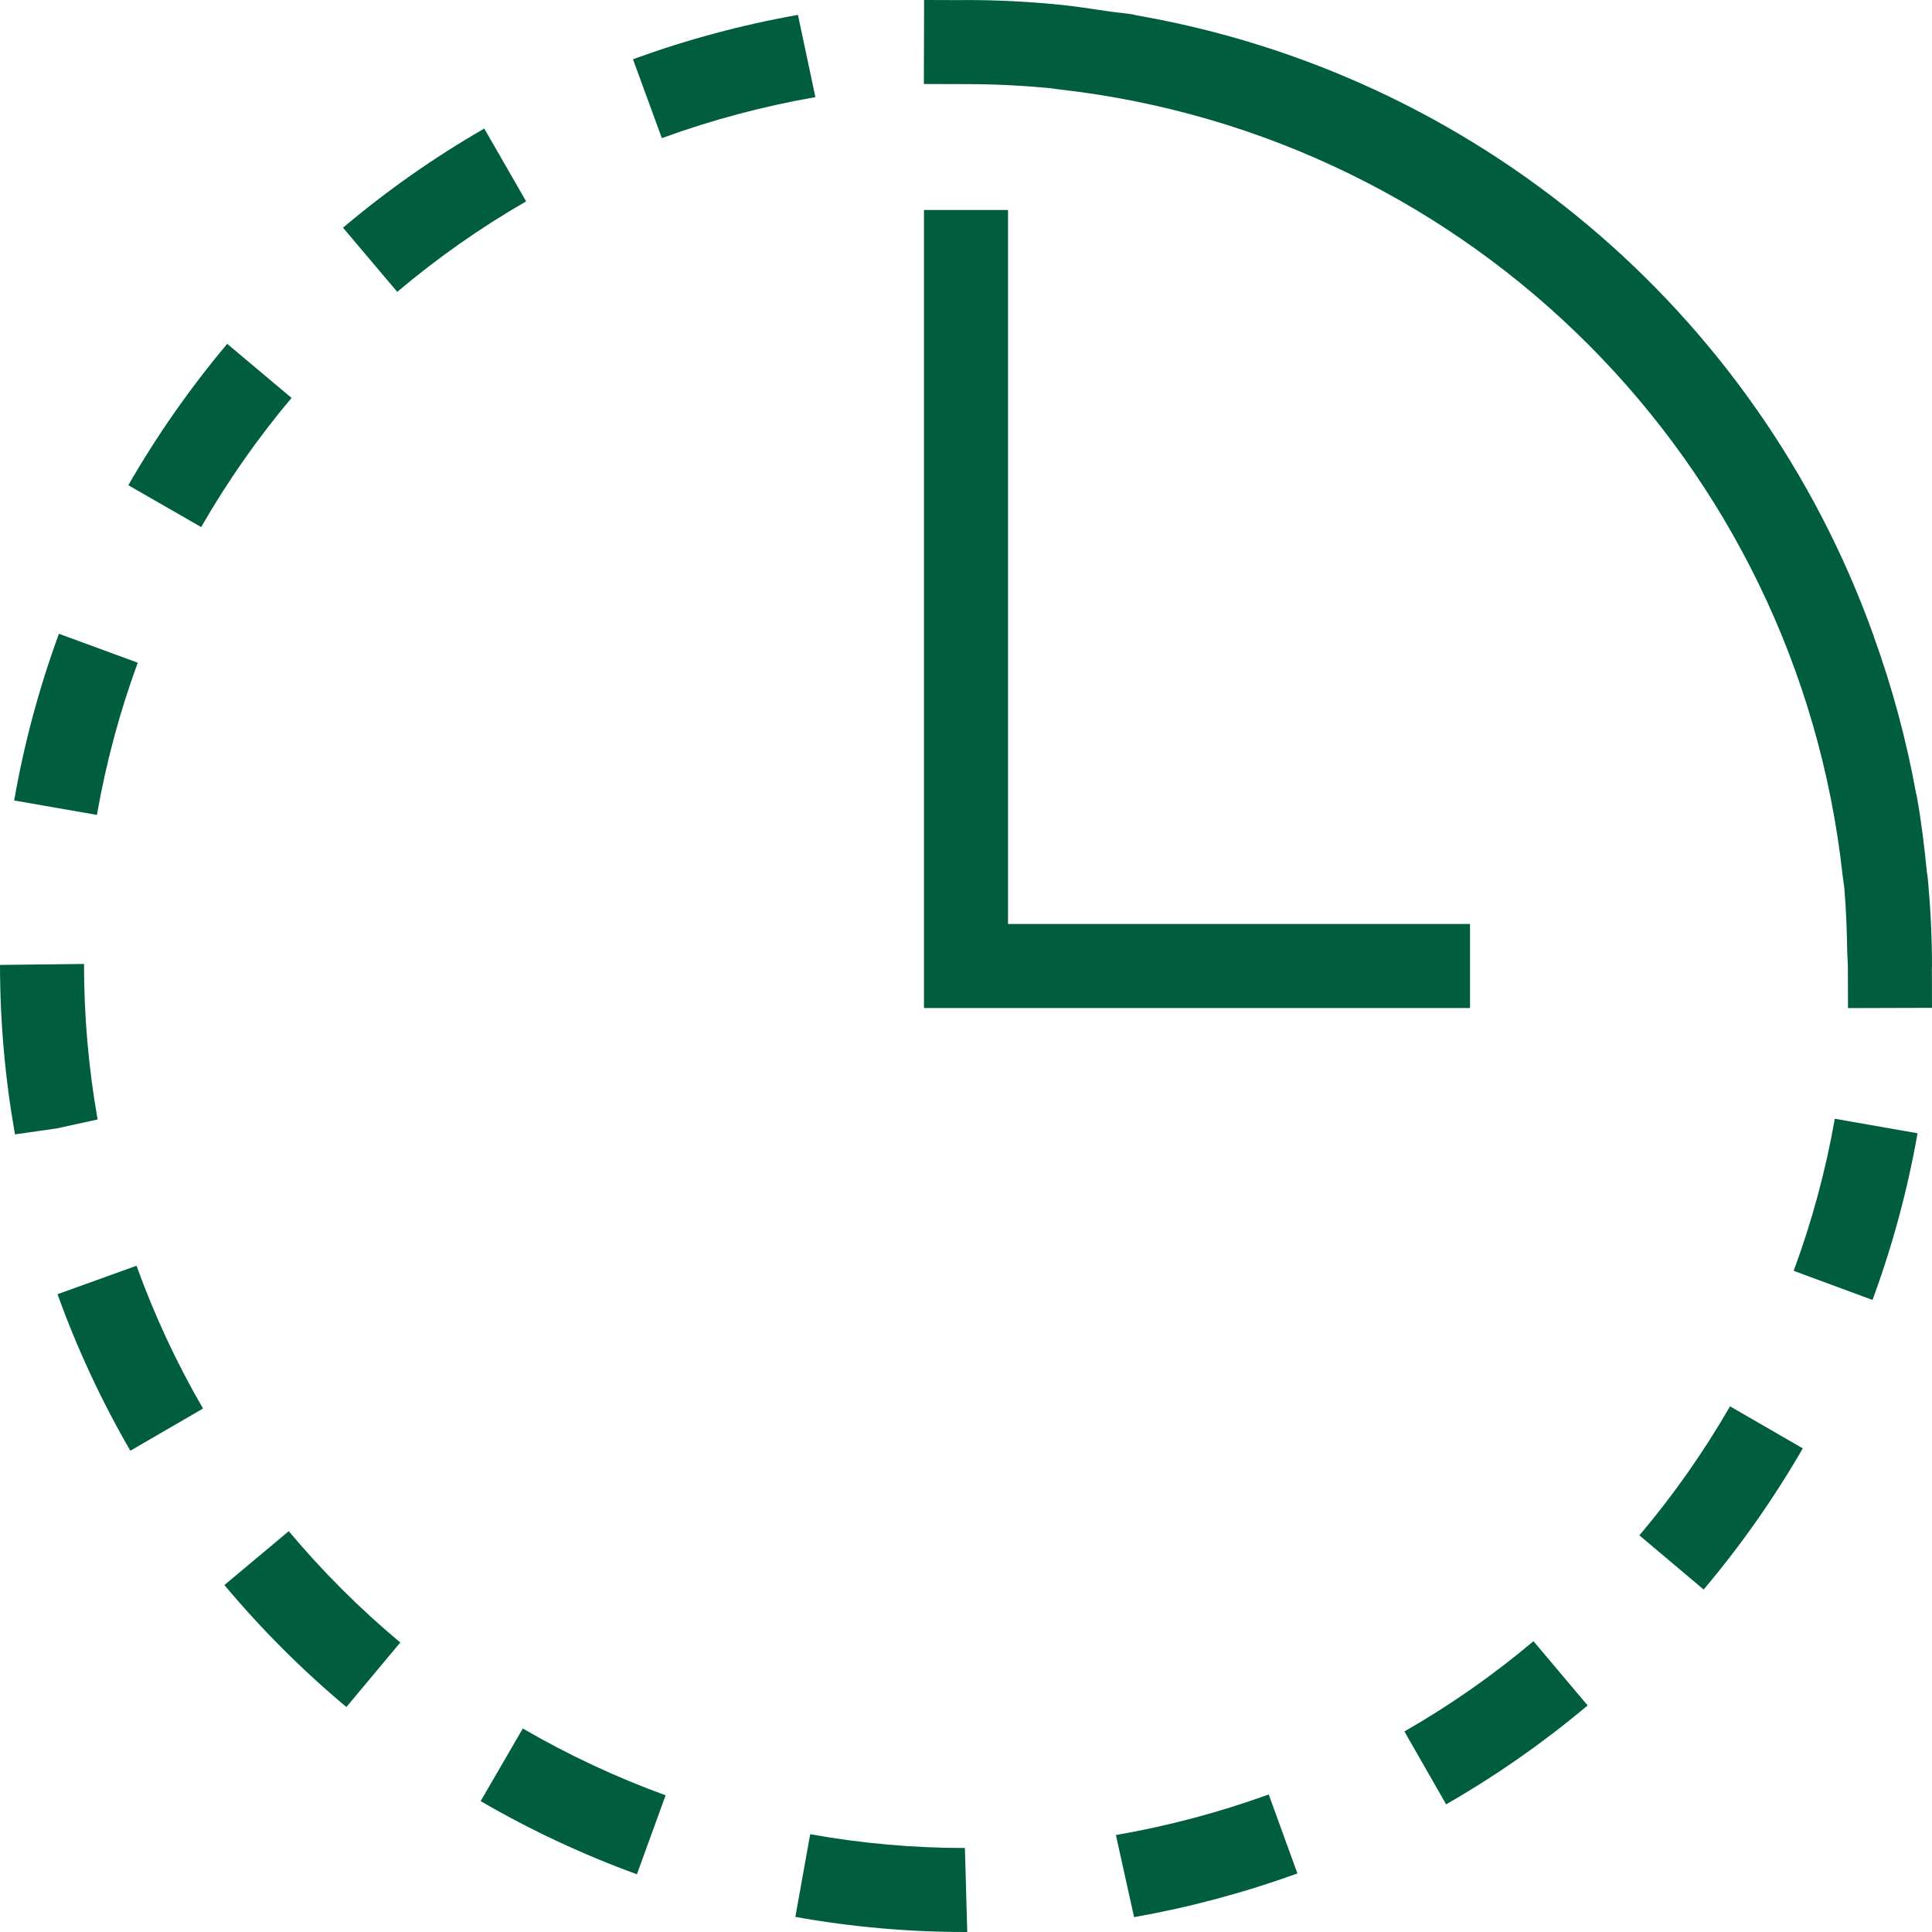
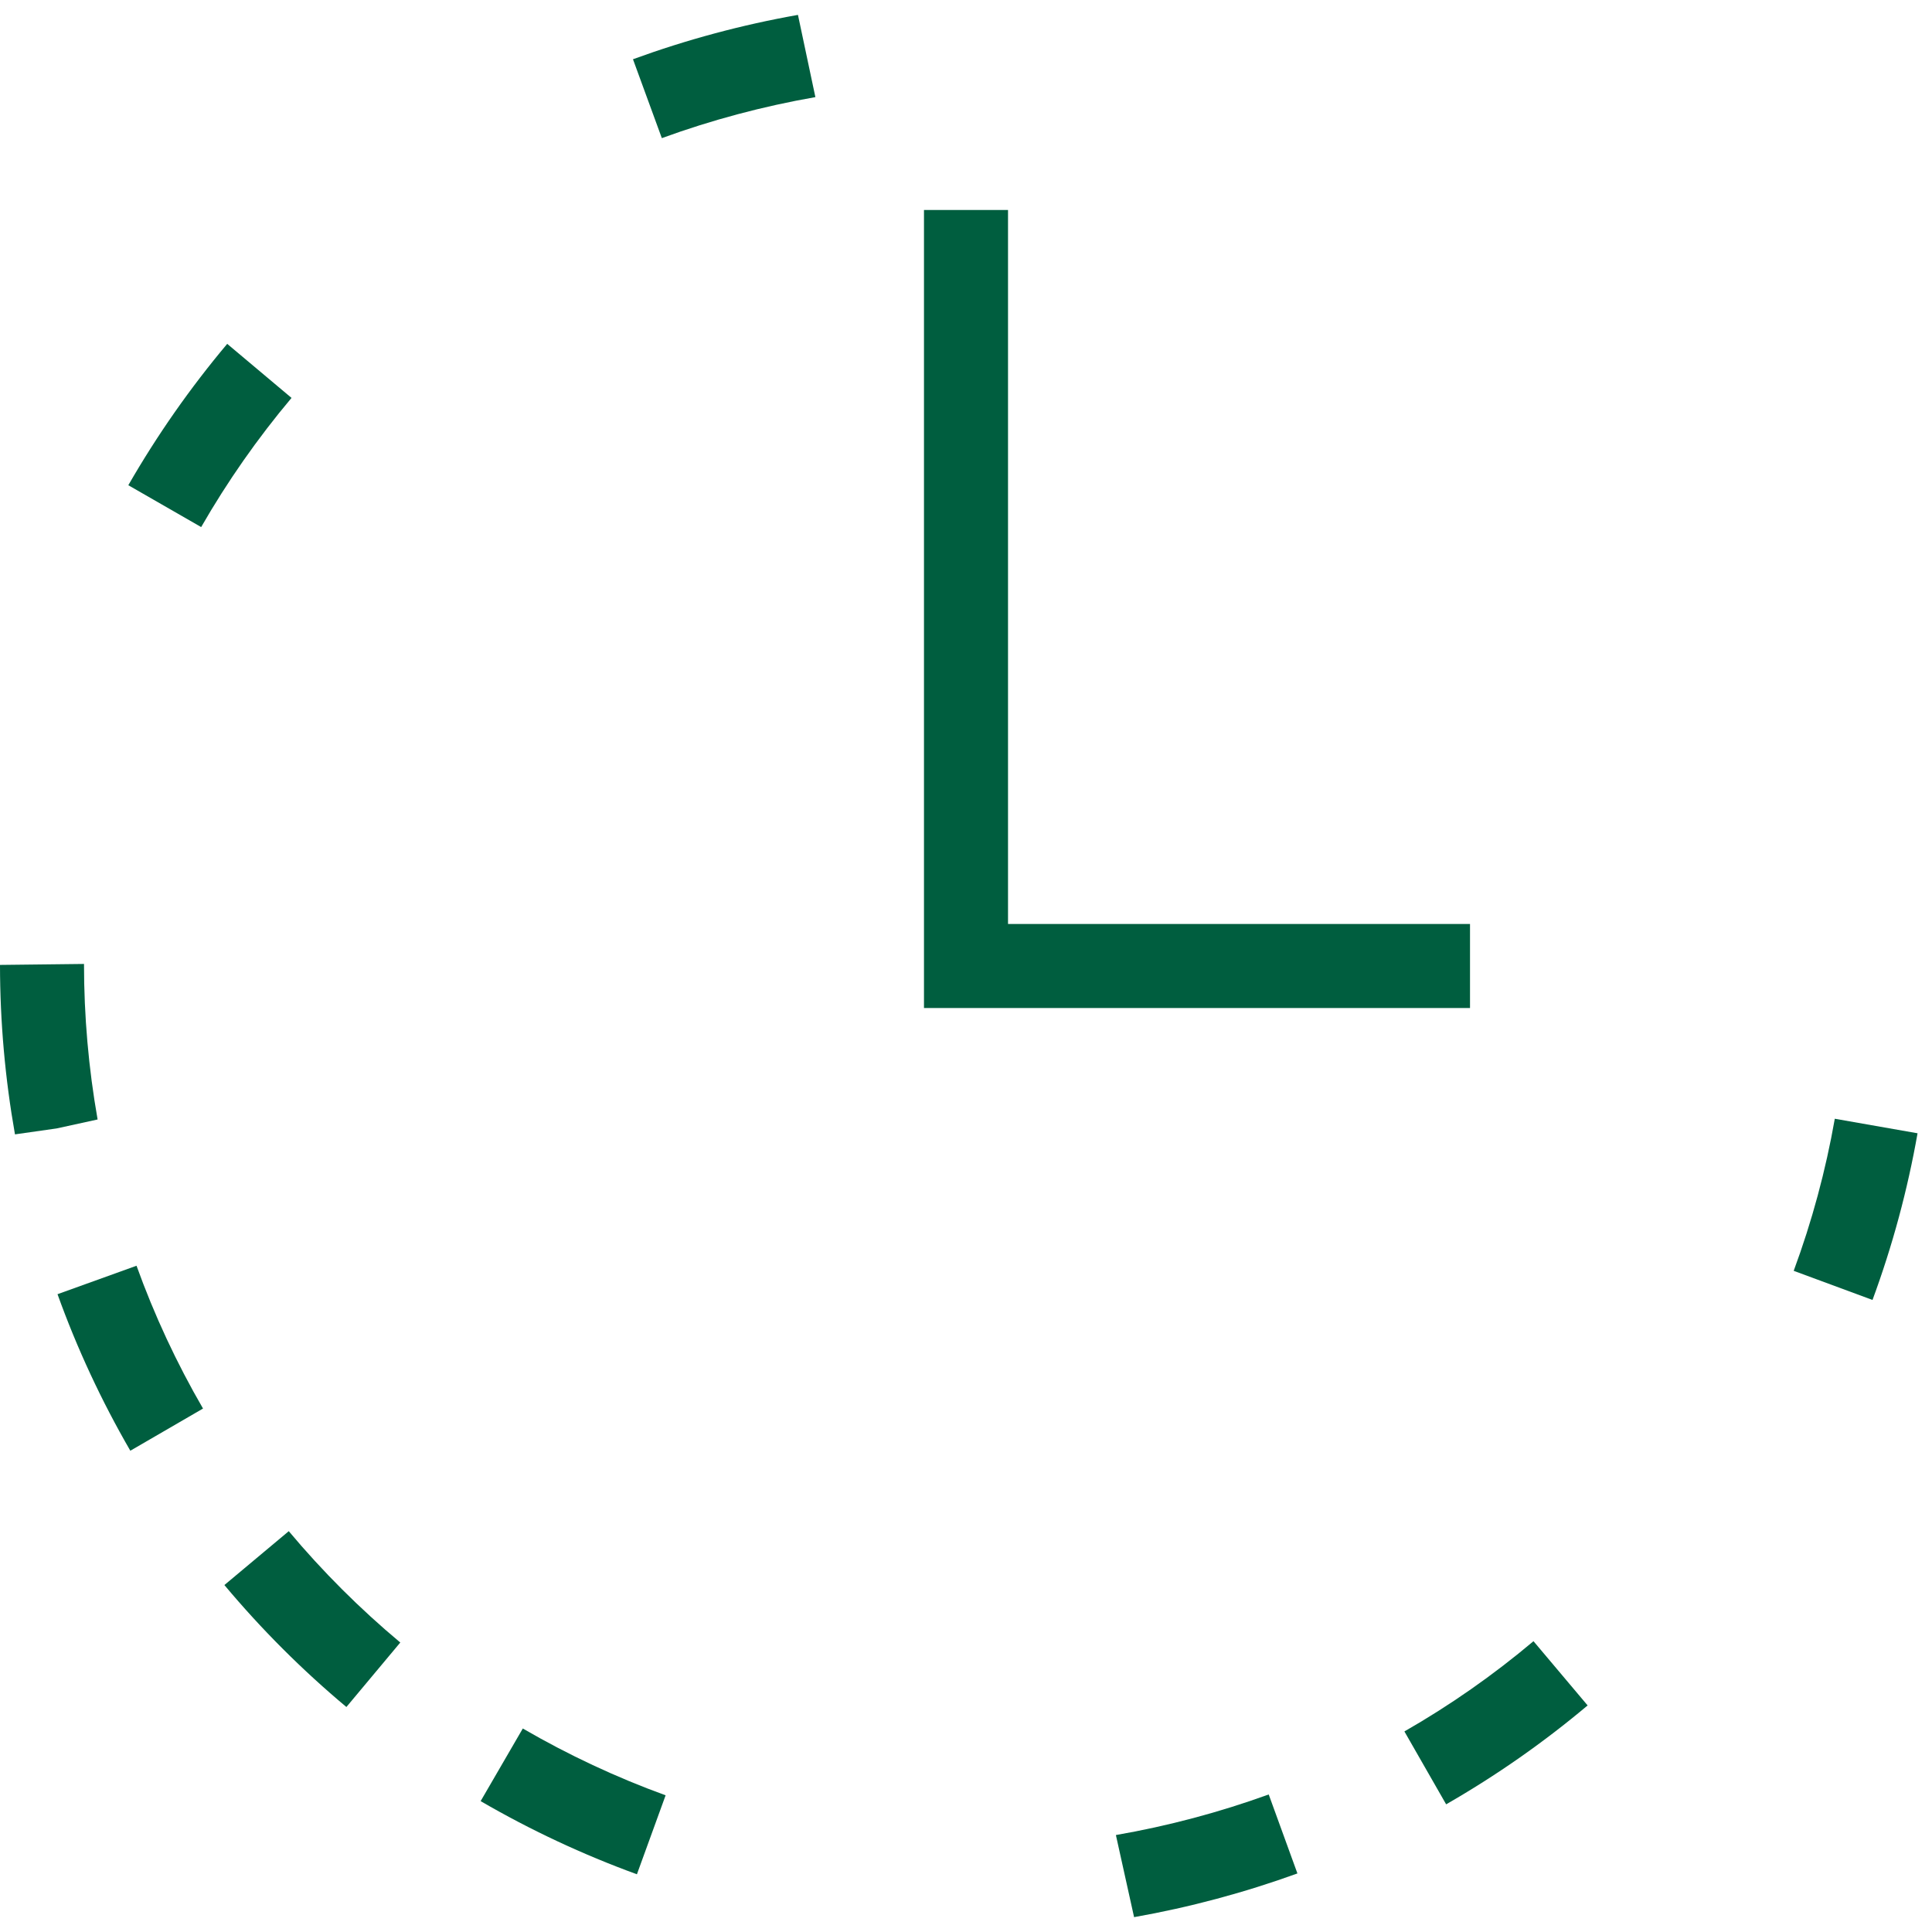
<svg xmlns="http://www.w3.org/2000/svg" id="Ebene_1" version="1.1" viewBox="0 0 48 48">
  <defs>
    <style>
      .st0 {
        fill: #005e3f;
      }
    </style>
  </defs>
  <g id="Ebene_11" data-name="Ebene_1">
    <g>
      <path class="st0" d="M2.087,23.949l-2.087.024c.001,1.411.126,2.82.372,4.21l1.033-.147,1.02-.223c-.225-1.276-.338-2.568-.338-3.864Z" />
-       <path class="st0" d="M3.423,16.465l-1.959-.719c-.493,1.345-.866,2.731-1.112,4.142l2.056.358c.225-1.288.564-2.553,1.014-3.781Z" />
      <path class="st0" d="M1.429,32.154c.485,1.348,1.091,2.649,1.809,3.889l1.806-1.048c-.656-1.131-1.209-2.318-1.652-3.548l-1.963.707Z" />
      <path class="st0" d="M7.243,9.886l-1.598-1.343c-.921,1.096-1.743,2.271-2.457,3.512l1.81,1.04c.652-1.134,1.403-2.208,2.245-3.209Z" />
      <path class="st0" d="M20.258,2.413l-.433-2.043c-1.396.247-2.768.616-4.099,1.102l.717,1.96c1.239-.452,2.516-.792,3.815-1.019Z" />
      <path class="st0" d="M7.175,38.041l-1.6,1.339c.919,1.098,1.933,2.112,3.031,3.03l1.339-1.602c-1.004-.839-1.931-1.764-2.771-2.767Z" />
-       <path class="st0" d="M13.072,5.003l-1.041-1.809c-1.241.715-2.415,1.539-3.509,2.463l1.347,1.594c.999-.843,2.07-1.596,3.203-2.248Z" />
-       <path class="st0" d="M40.731,38.146l1.596,1.346c.923-1.095,1.747-2.268,2.463-3.508l-1.808-1.044c-.654,1.133-1.407,2.206-2.251,3.205Z" />
      <path class="st0" d="M11.942,44.749c1.238.719,2.537,1.327,3.882,1.817l.713-1.962c-1.23-.447-2.417-1.003-3.548-1.66l-1.048,1.805Z" />
-       <path class="st0" d="M48,24.028c0-.716-.035-1.435-.099-2.152l-.001-.013c-.006-.072-.022-.141-.029-.213-.06-.604-.132-1.207-.237-1.799l-.02-.116-.005.001c-.241-1.337-.595-2.65-1.057-3.928l.004-.001c-.007-.018-.016-.036-.022-.054C43.636,7.698,36.631,1.824,28.195.374l.001-.006c-.217-.039-.439-.055-.658-.087-.439-.064-.875-.135-1.321-.175C25.488.038,24.757.001,24.026.001h-.099v.002s-.968-.003-.968-.003l-.006,2.087,1.048.003h.024c.689,0,1.372.035,2.047.099.086.008.172.025.258.034,10.247,1.161,18.323,9.266,19.448,19.517.012.112.034.221.044.333.046.526.063,1.056.072,1.584.002.123.015.242.016.365l.003,1.024,2.087-.006-.003-1.013h.003Z" />
      <path class="st0" d="M34.892,43.017l1.037,1.811c1.242-.713,2.419-1.535,3.515-2.457l-1.345-1.596c-1.0.842-2.073,1.593-3.207,2.242Z" />
      <path class="st0" d="M44.563,31.573l1.959.724c.496-1.344.87-2.73,1.119-4.141l-2.056-.361c-.226,1.287-.568,2.552-1.021,3.778Z" />
-       <path class="st0" d="M20.129,45.571l-.369,2.054c1.39.249,2.8.375,4.213.375h.058l-.058-2.087c-1.289,0-2.575-.115-3.844-.342Z" />
      <path class="st0" d="M27.724,45.591l.452,2.04c1.381-.244,2.739-.608,4.058-1.086l-.713-1.962c-1.233.446-2.503.784-3.796,1.008Z" />
      <polygon class="st0" points="22.956 5.217 22.956 25.044 36.522 25.044 36.522 22.956 25.044 22.956 25.044 5.217 22.956 5.217" />
    </g>
  </g>
</svg>